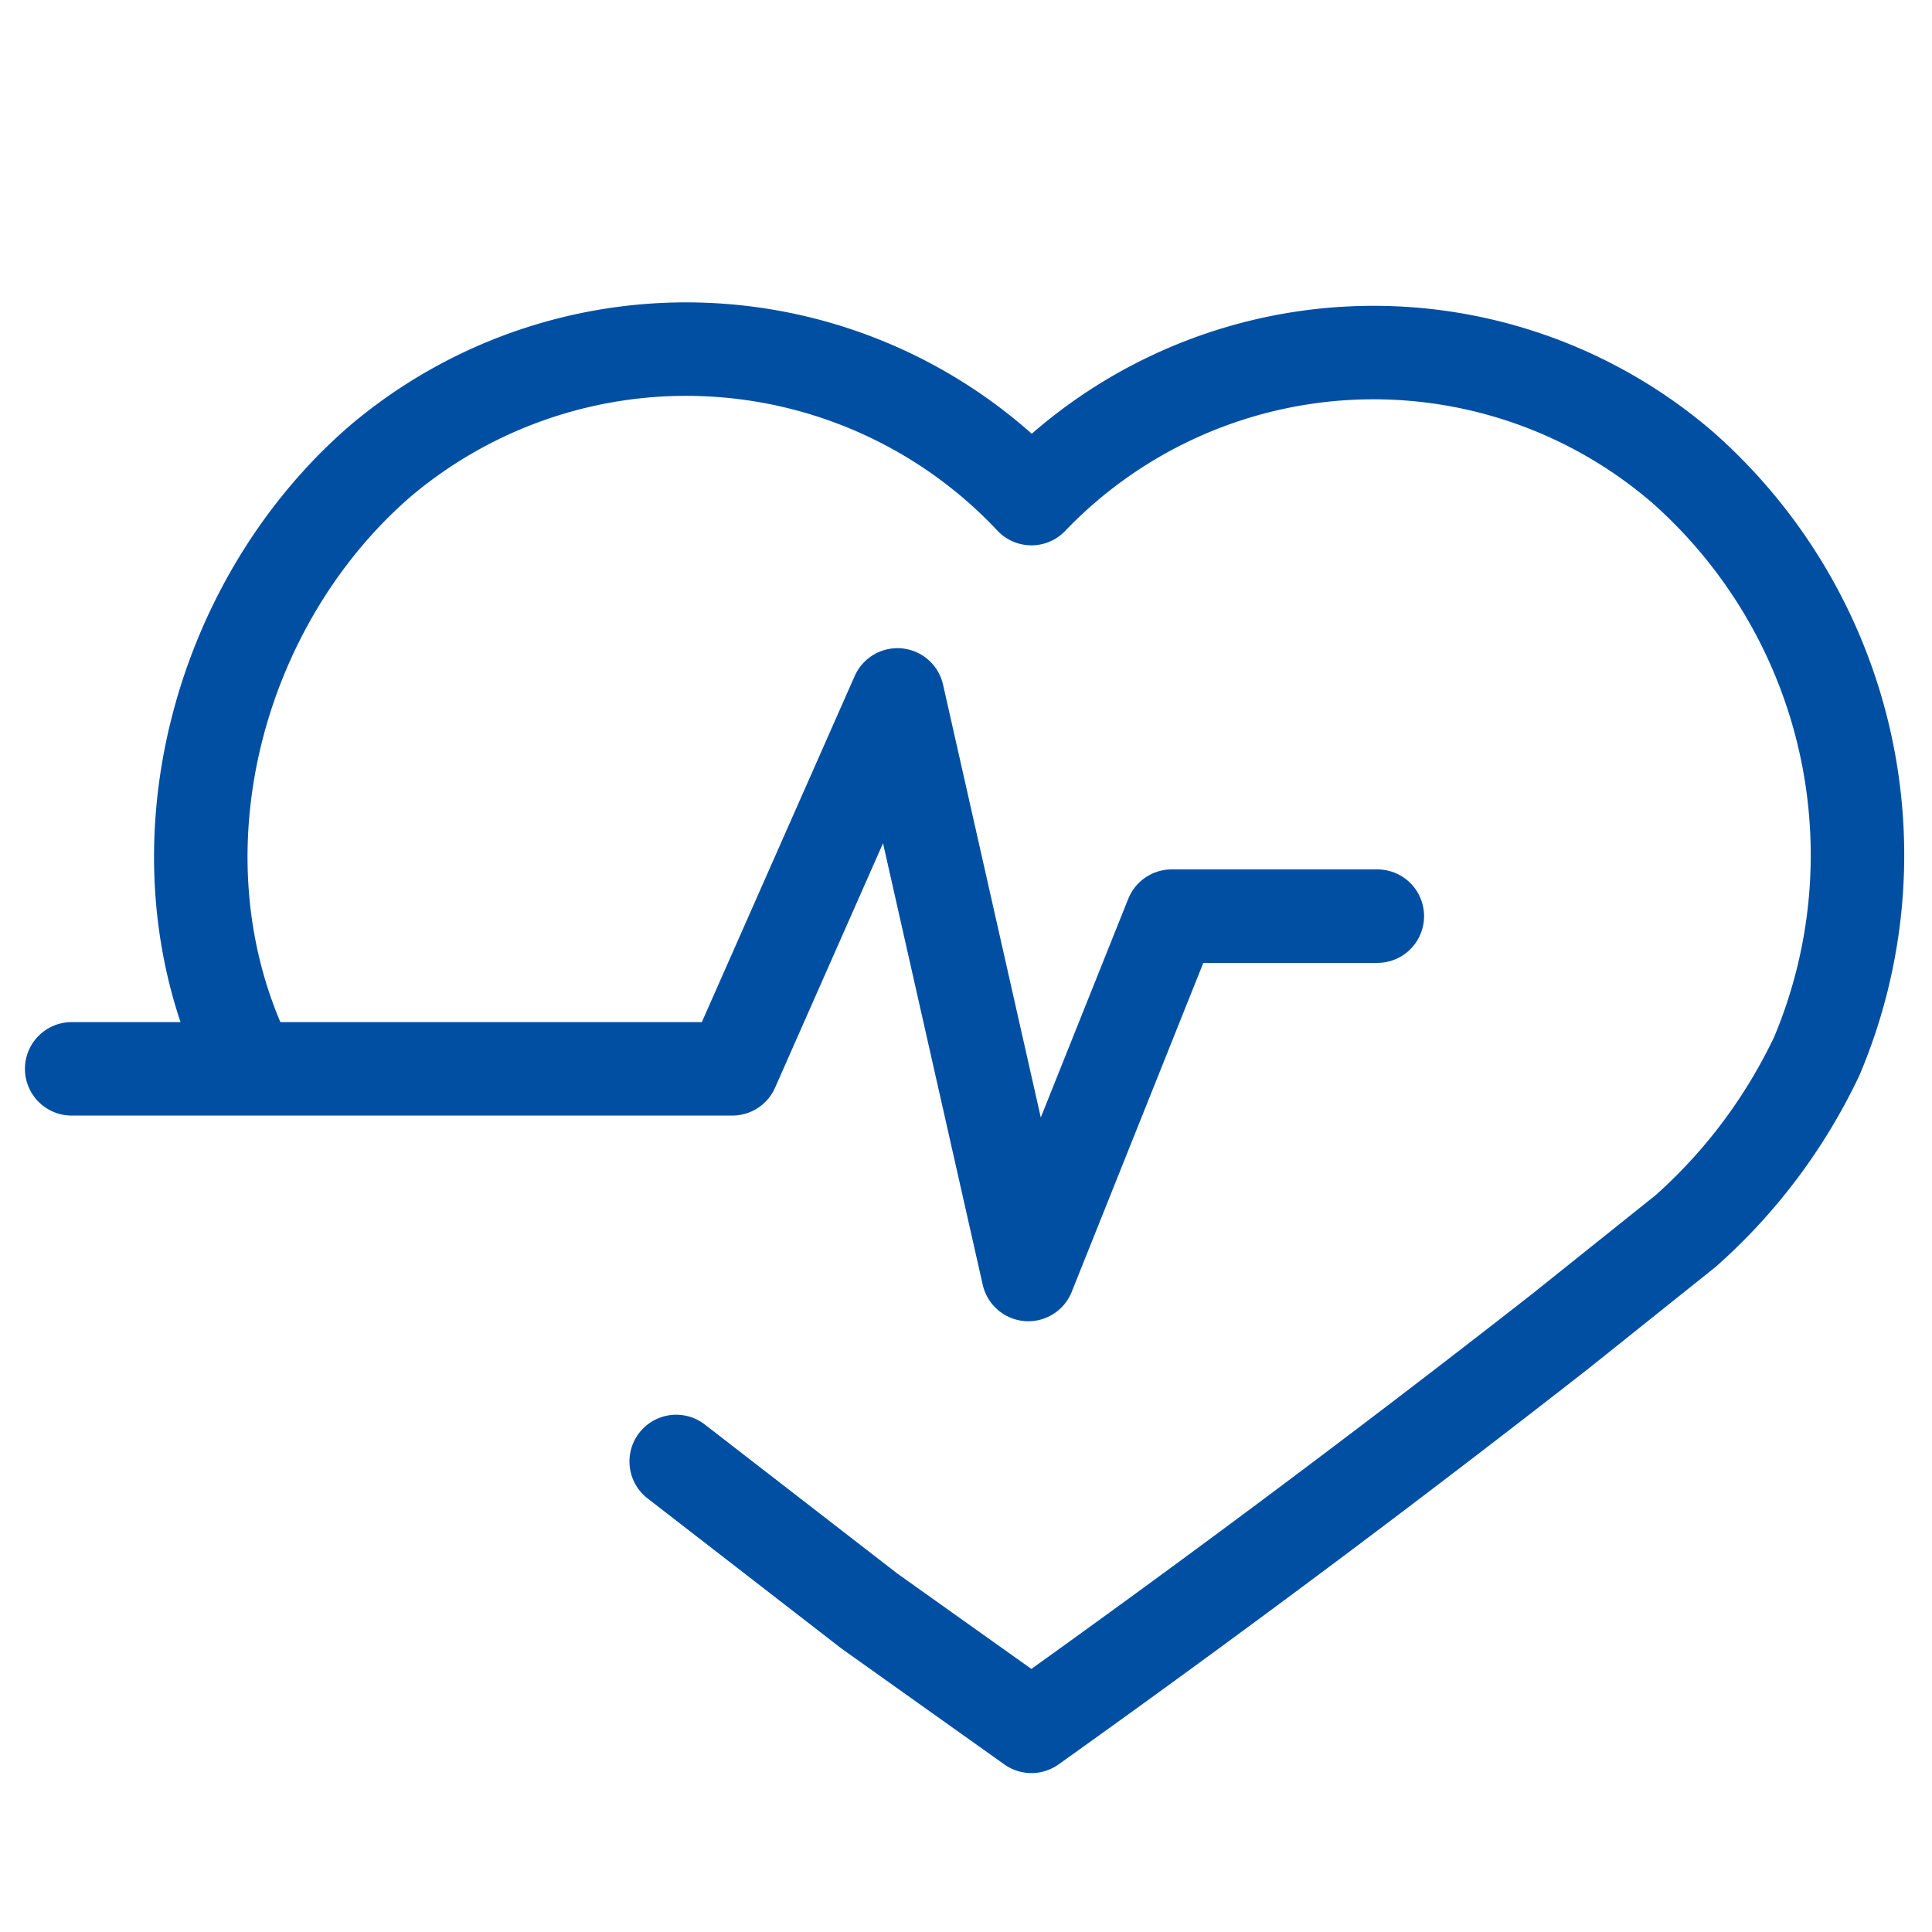
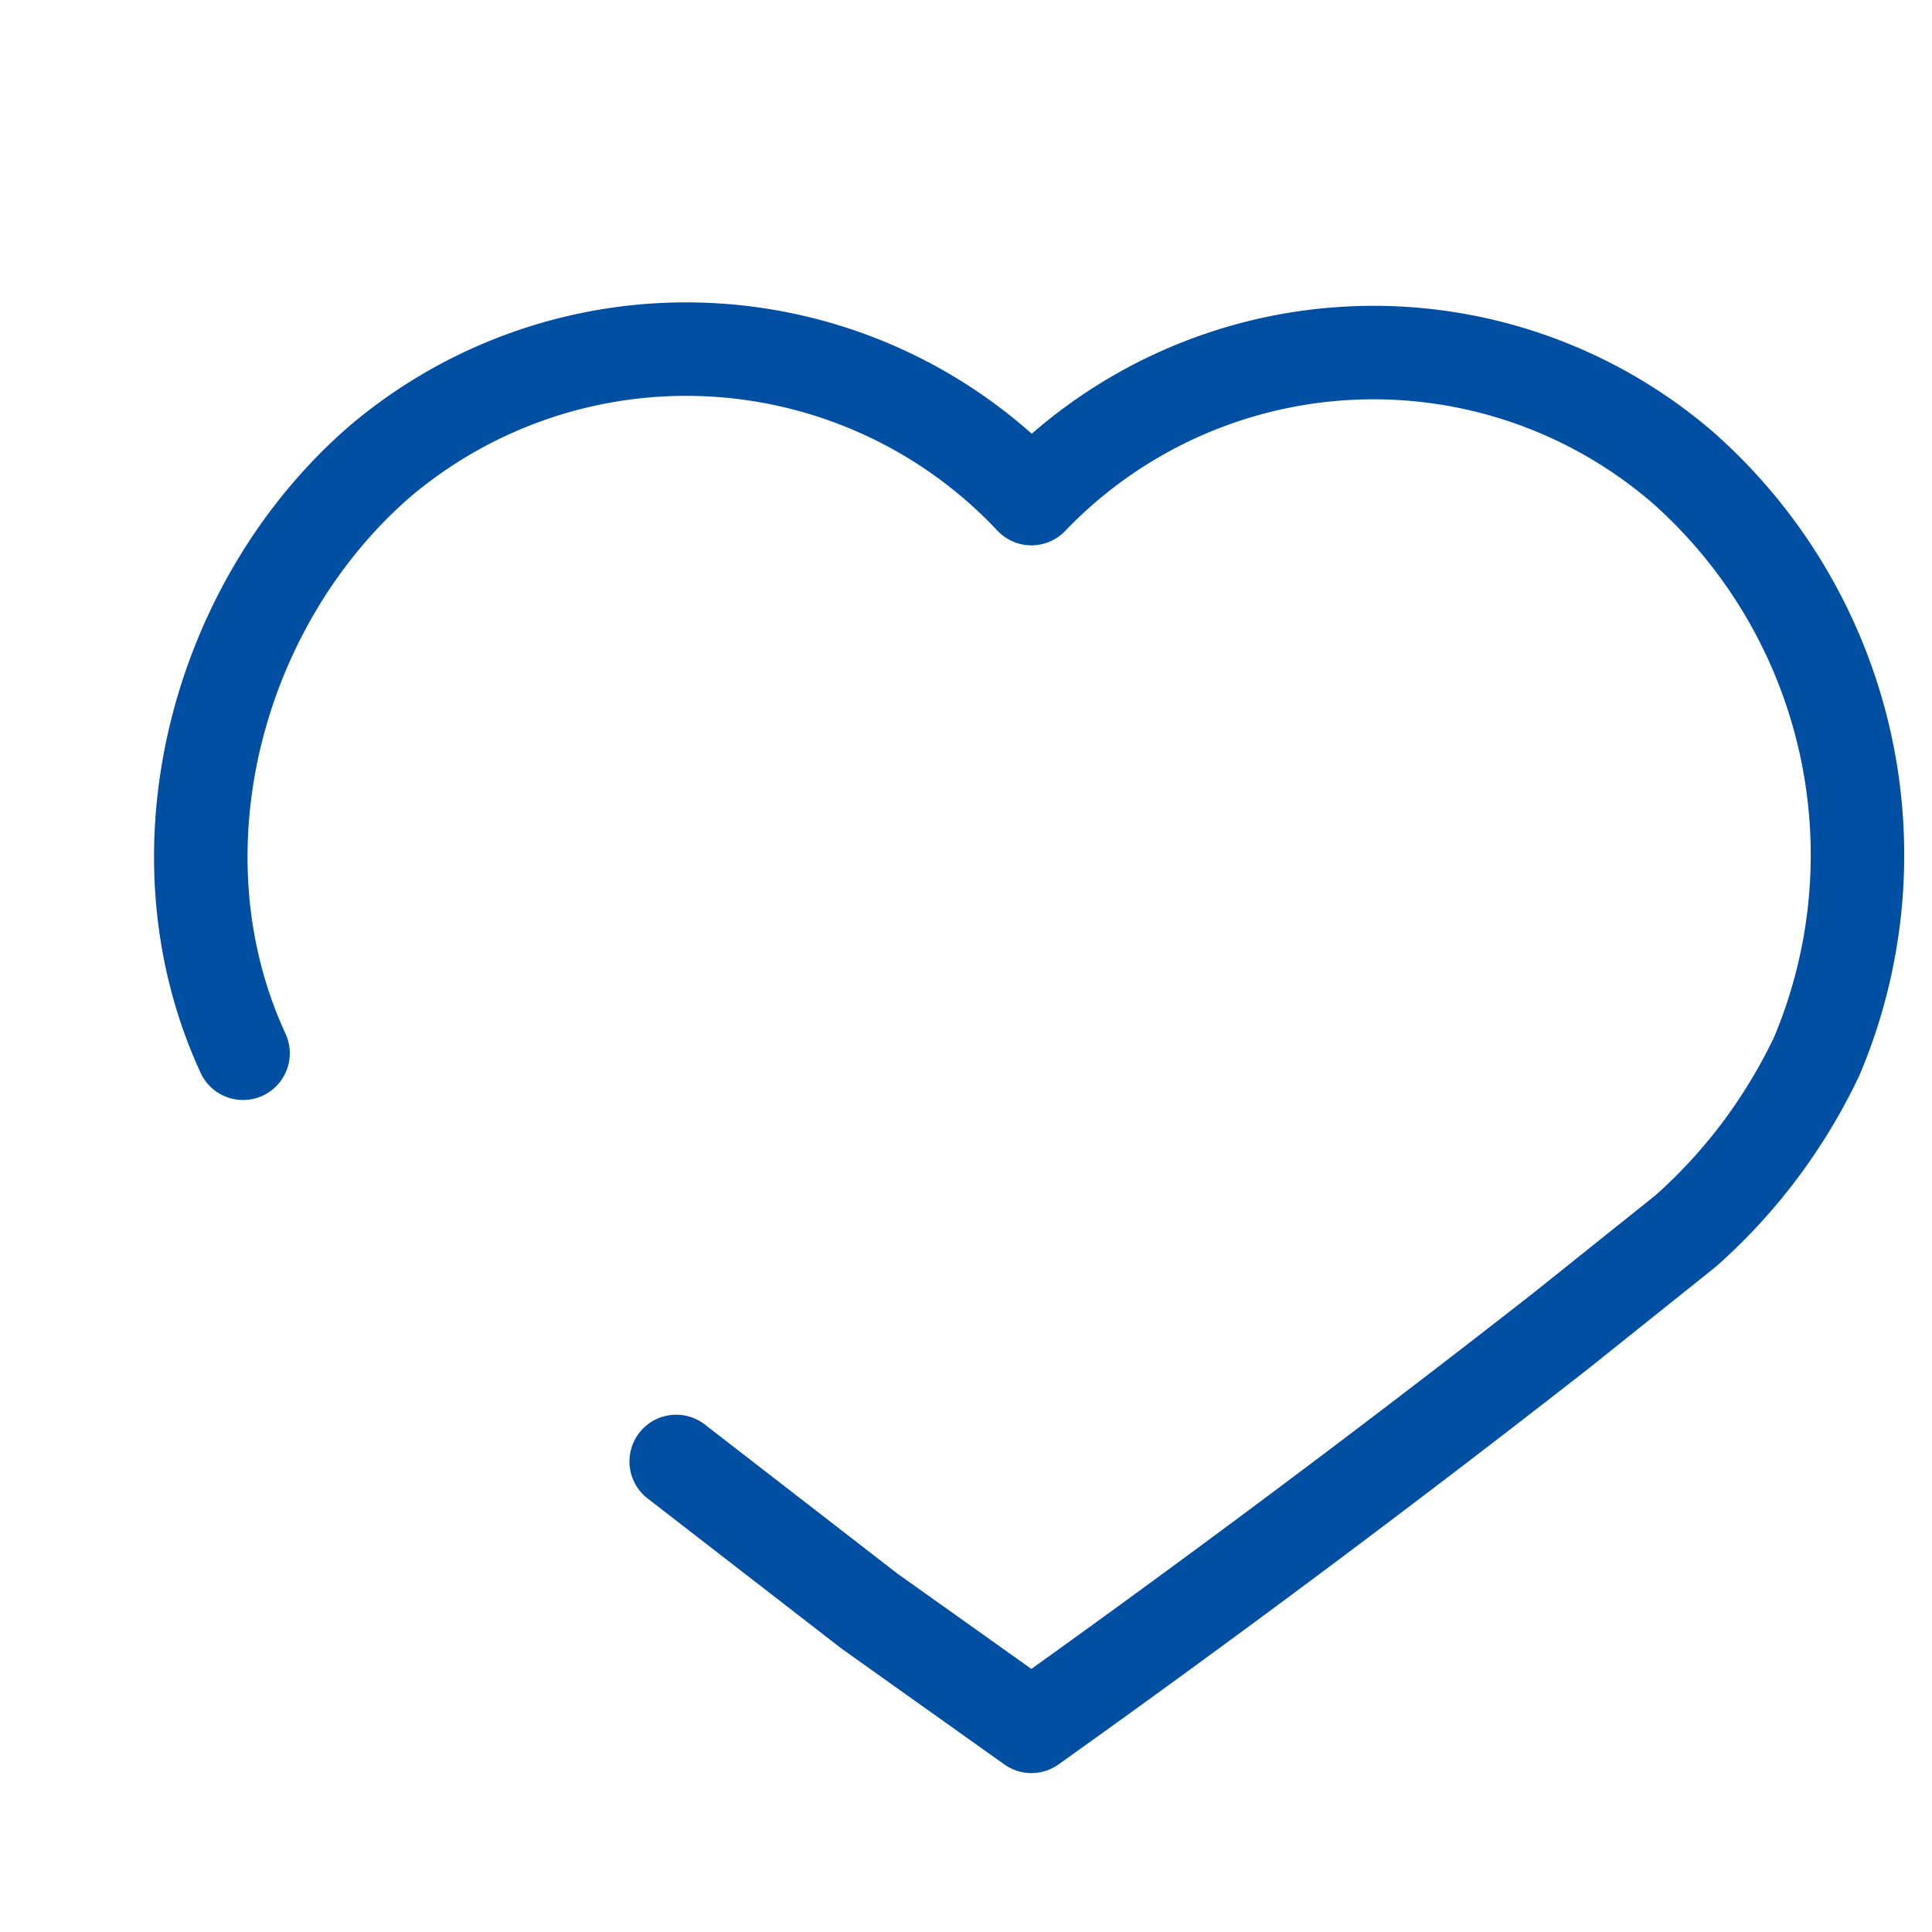
<svg xmlns="http://www.w3.org/2000/svg" id="blue" viewBox="0 0 62 62">
  <defs>
    <style>.cls-1{fill:none;stroke:#004fa3;stroke-linecap:round;stroke-linejoin:round;stroke-width:3px}</style>
  </defs>
  <path class="cls-1" d="M7.8 33.8c-3-6.5-.8-14.5 4.4-19A15.2 15.2 0 0 1 33.1 16h0A15.2 15.2 0 0 1 54 15a16.6 16.6 0 0 1 4.3 18.9c-1 2.1-2.4 4-4.2 5.6l-4 3.2a480.6 480.6 0 0 1-17 12.7h0l-5.2-3.7-6.2-4.8" />
-   <path class="cls-1" d="M2.3 34.3h21.2l5.3-12L33 40.9l4.6-11.5h6.6" />
</svg>